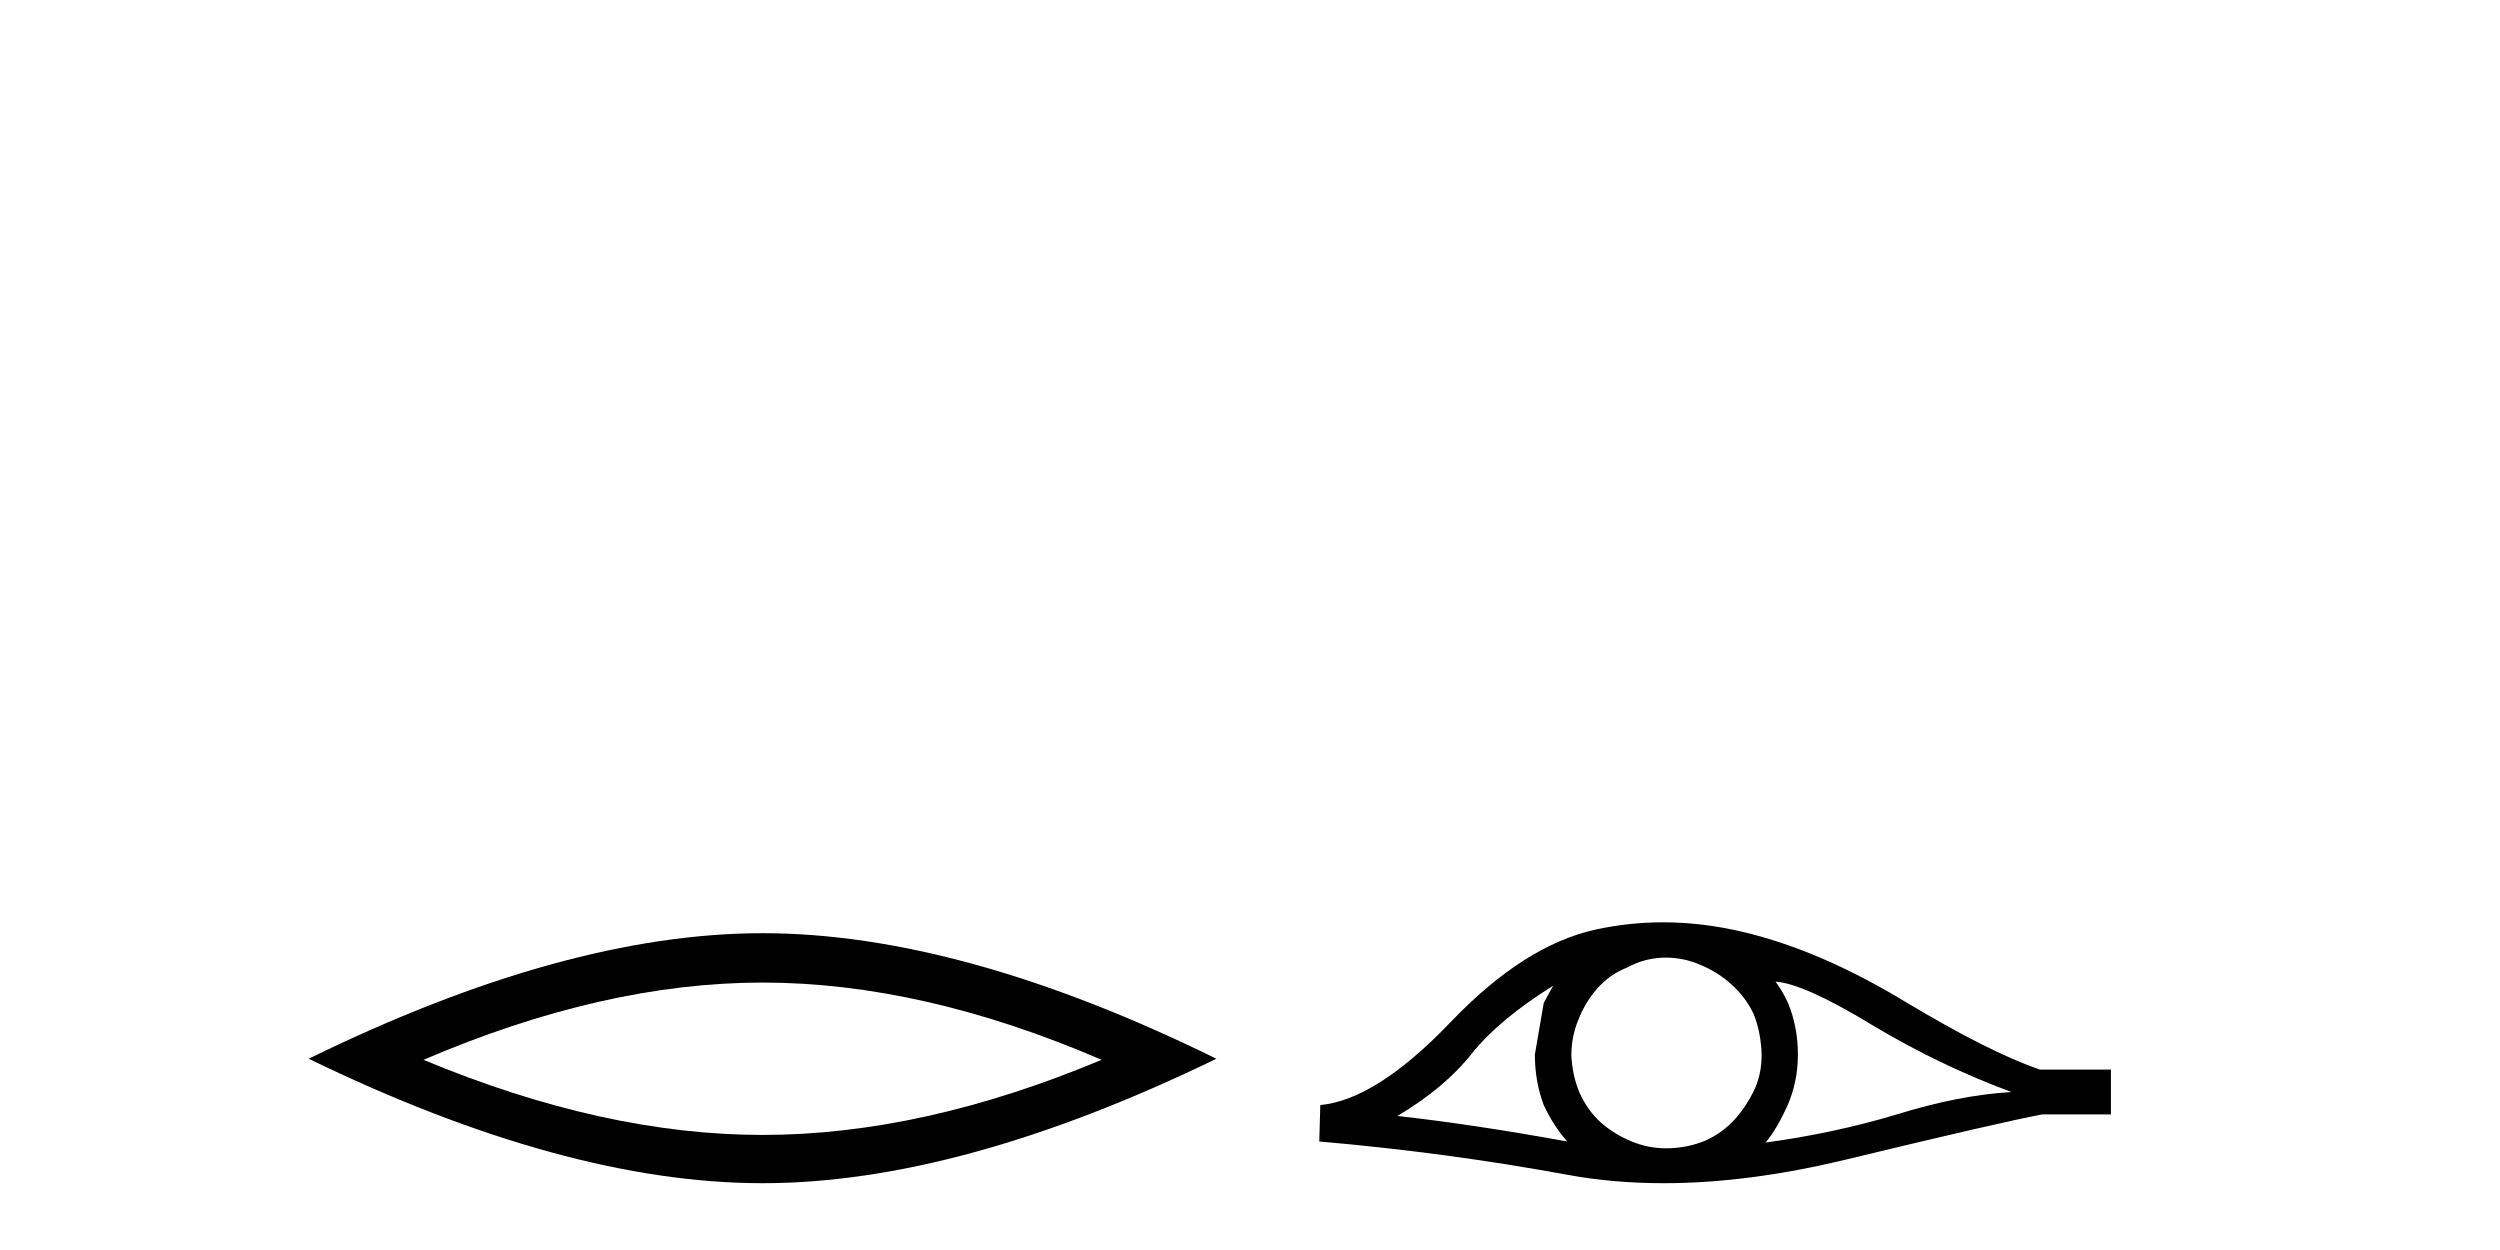
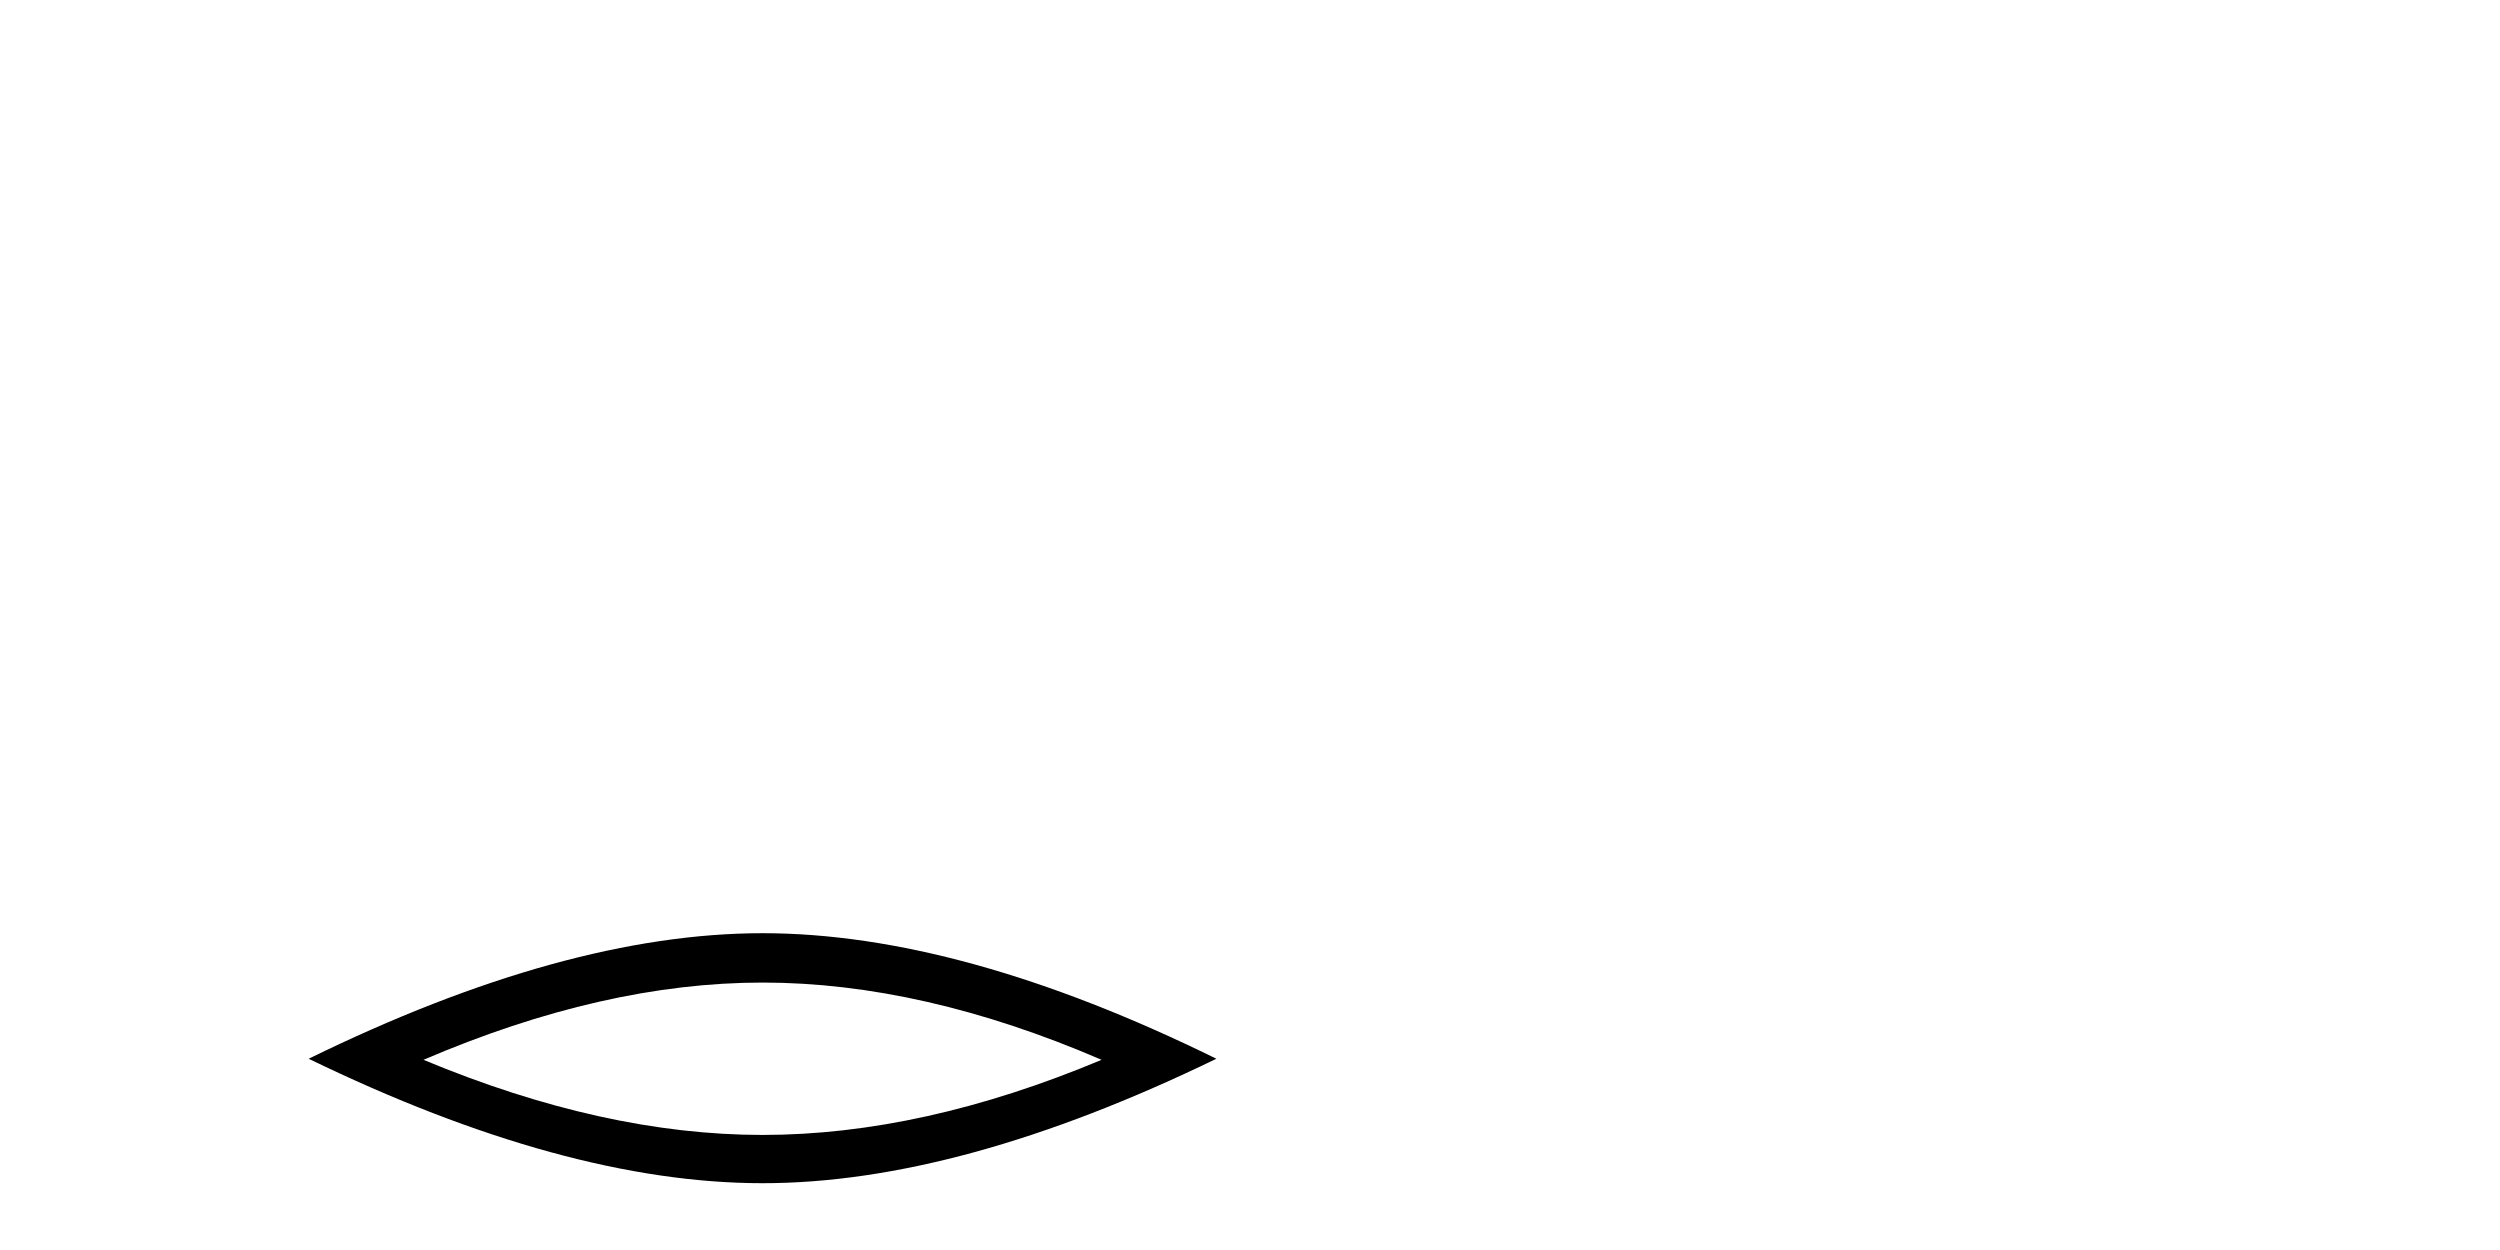
<svg xmlns="http://www.w3.org/2000/svg" width="82.0" height="41.0">
  <path d="M 25.011 32.228 Q 30.254 32.228 36.132 34.762 Q 30.254 37.226 25.011 37.226 Q 19.802 37.226 13.89 34.762 Q 19.802 32.228 25.011 32.228 ZM 25.011 30.609 Q 18.535 30.609 10.124 34.727 Q 18.535 38.809 25.011 38.809 Q 31.486 38.809 39.897 34.727 Q 31.521 30.609 25.011 30.609 Z" style="fill:#000000;stroke:none" />
-   <path d="M 50.942 32.333 Q 50.806 32.59 50.635 32.897 L 50.344 34.588 Q 50.344 35.477 50.635 36.246 Q 50.942 36.912 51.404 37.441 Q 48.311 36.878 45.834 36.604 Q 47.389 35.682 48.277 34.554 Q 49.183 33.427 50.942 32.333 ZM 58.237 32.197 Q 59.176 32.265 61.397 33.615 Q 63.618 34.947 65.975 35.818 Q 64.25 35.921 62.217 36.553 Q 60.167 37.168 57.912 37.476 Q 58.271 37.048 58.63 36.263 Q 58.971 35.477 58.971 34.588 Q 58.971 33.683 58.647 32.897 Q 58.476 32.521 58.237 32.197 ZM 54.643 31.41 Q 55.232 31.41 55.777 31.65 Q 56.358 31.889 56.802 32.299 Q 57.246 32.692 57.519 33.256 Q 57.741 33.82 57.776 34.469 Q 57.81 35.118 57.571 35.682 Q 57.314 36.246 56.921 36.69 Q 56.511 37.151 55.948 37.407 Q 55.384 37.646 54.735 37.663 Q 54.693 37.665 54.651 37.665 Q 54.064 37.665 53.522 37.441 Q 52.941 37.202 52.497 36.809 Q 52.07 36.416 51.814 35.853 Q 51.574 35.289 51.54 34.623 Q 51.54 33.991 51.779 33.427 Q 52.001 32.863 52.394 32.419 Q 52.804 31.958 53.368 31.736 Q 53.932 31.428 54.564 31.411 Q 54.603 31.41 54.643 31.41 ZM 54.548 30.252 Q 53.431 30.252 52.343 30.488 Q 49.986 31.001 47.56 33.546 Q 45.134 36.075 43.306 36.246 L 43.272 37.441 Q 47.423 37.8 51.421 38.535 Q 52.915 38.809 54.565 38.809 Q 57.328 38.809 60.526 38.039 Q 65.617 36.809 66.983 36.553 L 69.238 36.553 L 69.238 35.084 L 66.915 35.084 Q 65.258 34.52 62.473 32.846 Q 59.706 31.172 57.195 30.574 Q 55.852 30.252 54.548 30.252 Z" style="fill:#000000;stroke:none" />
</svg>